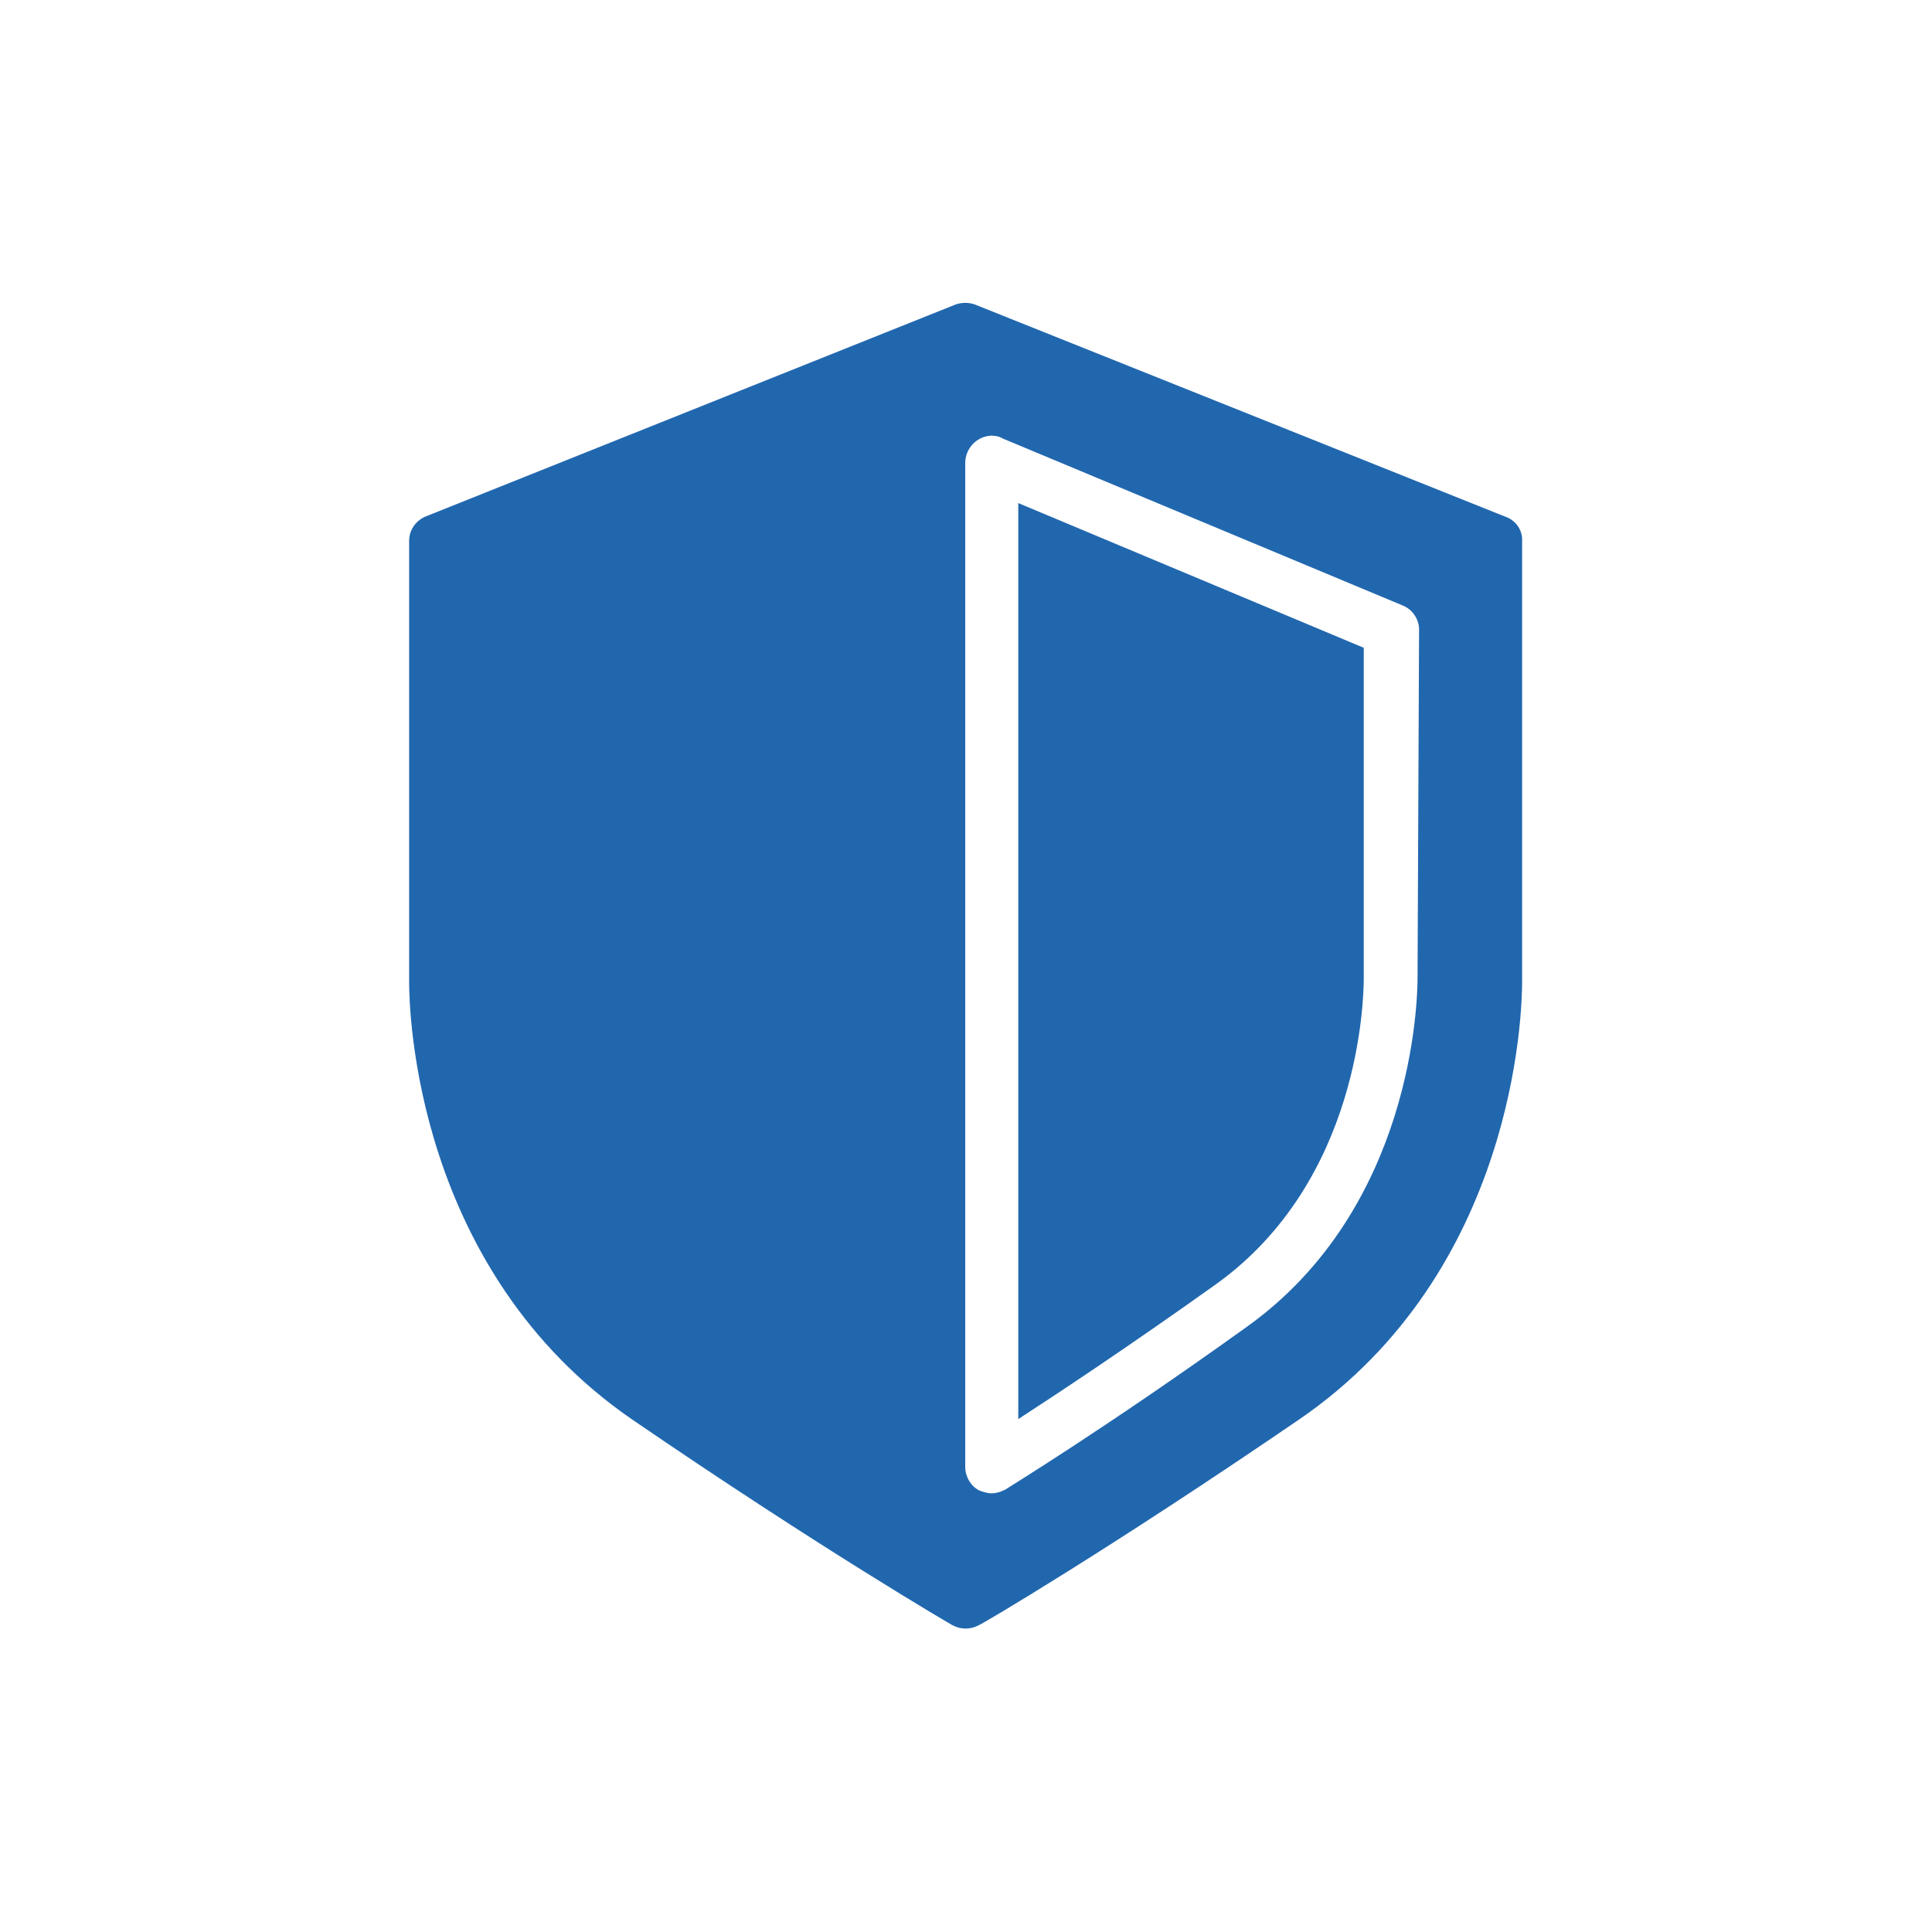
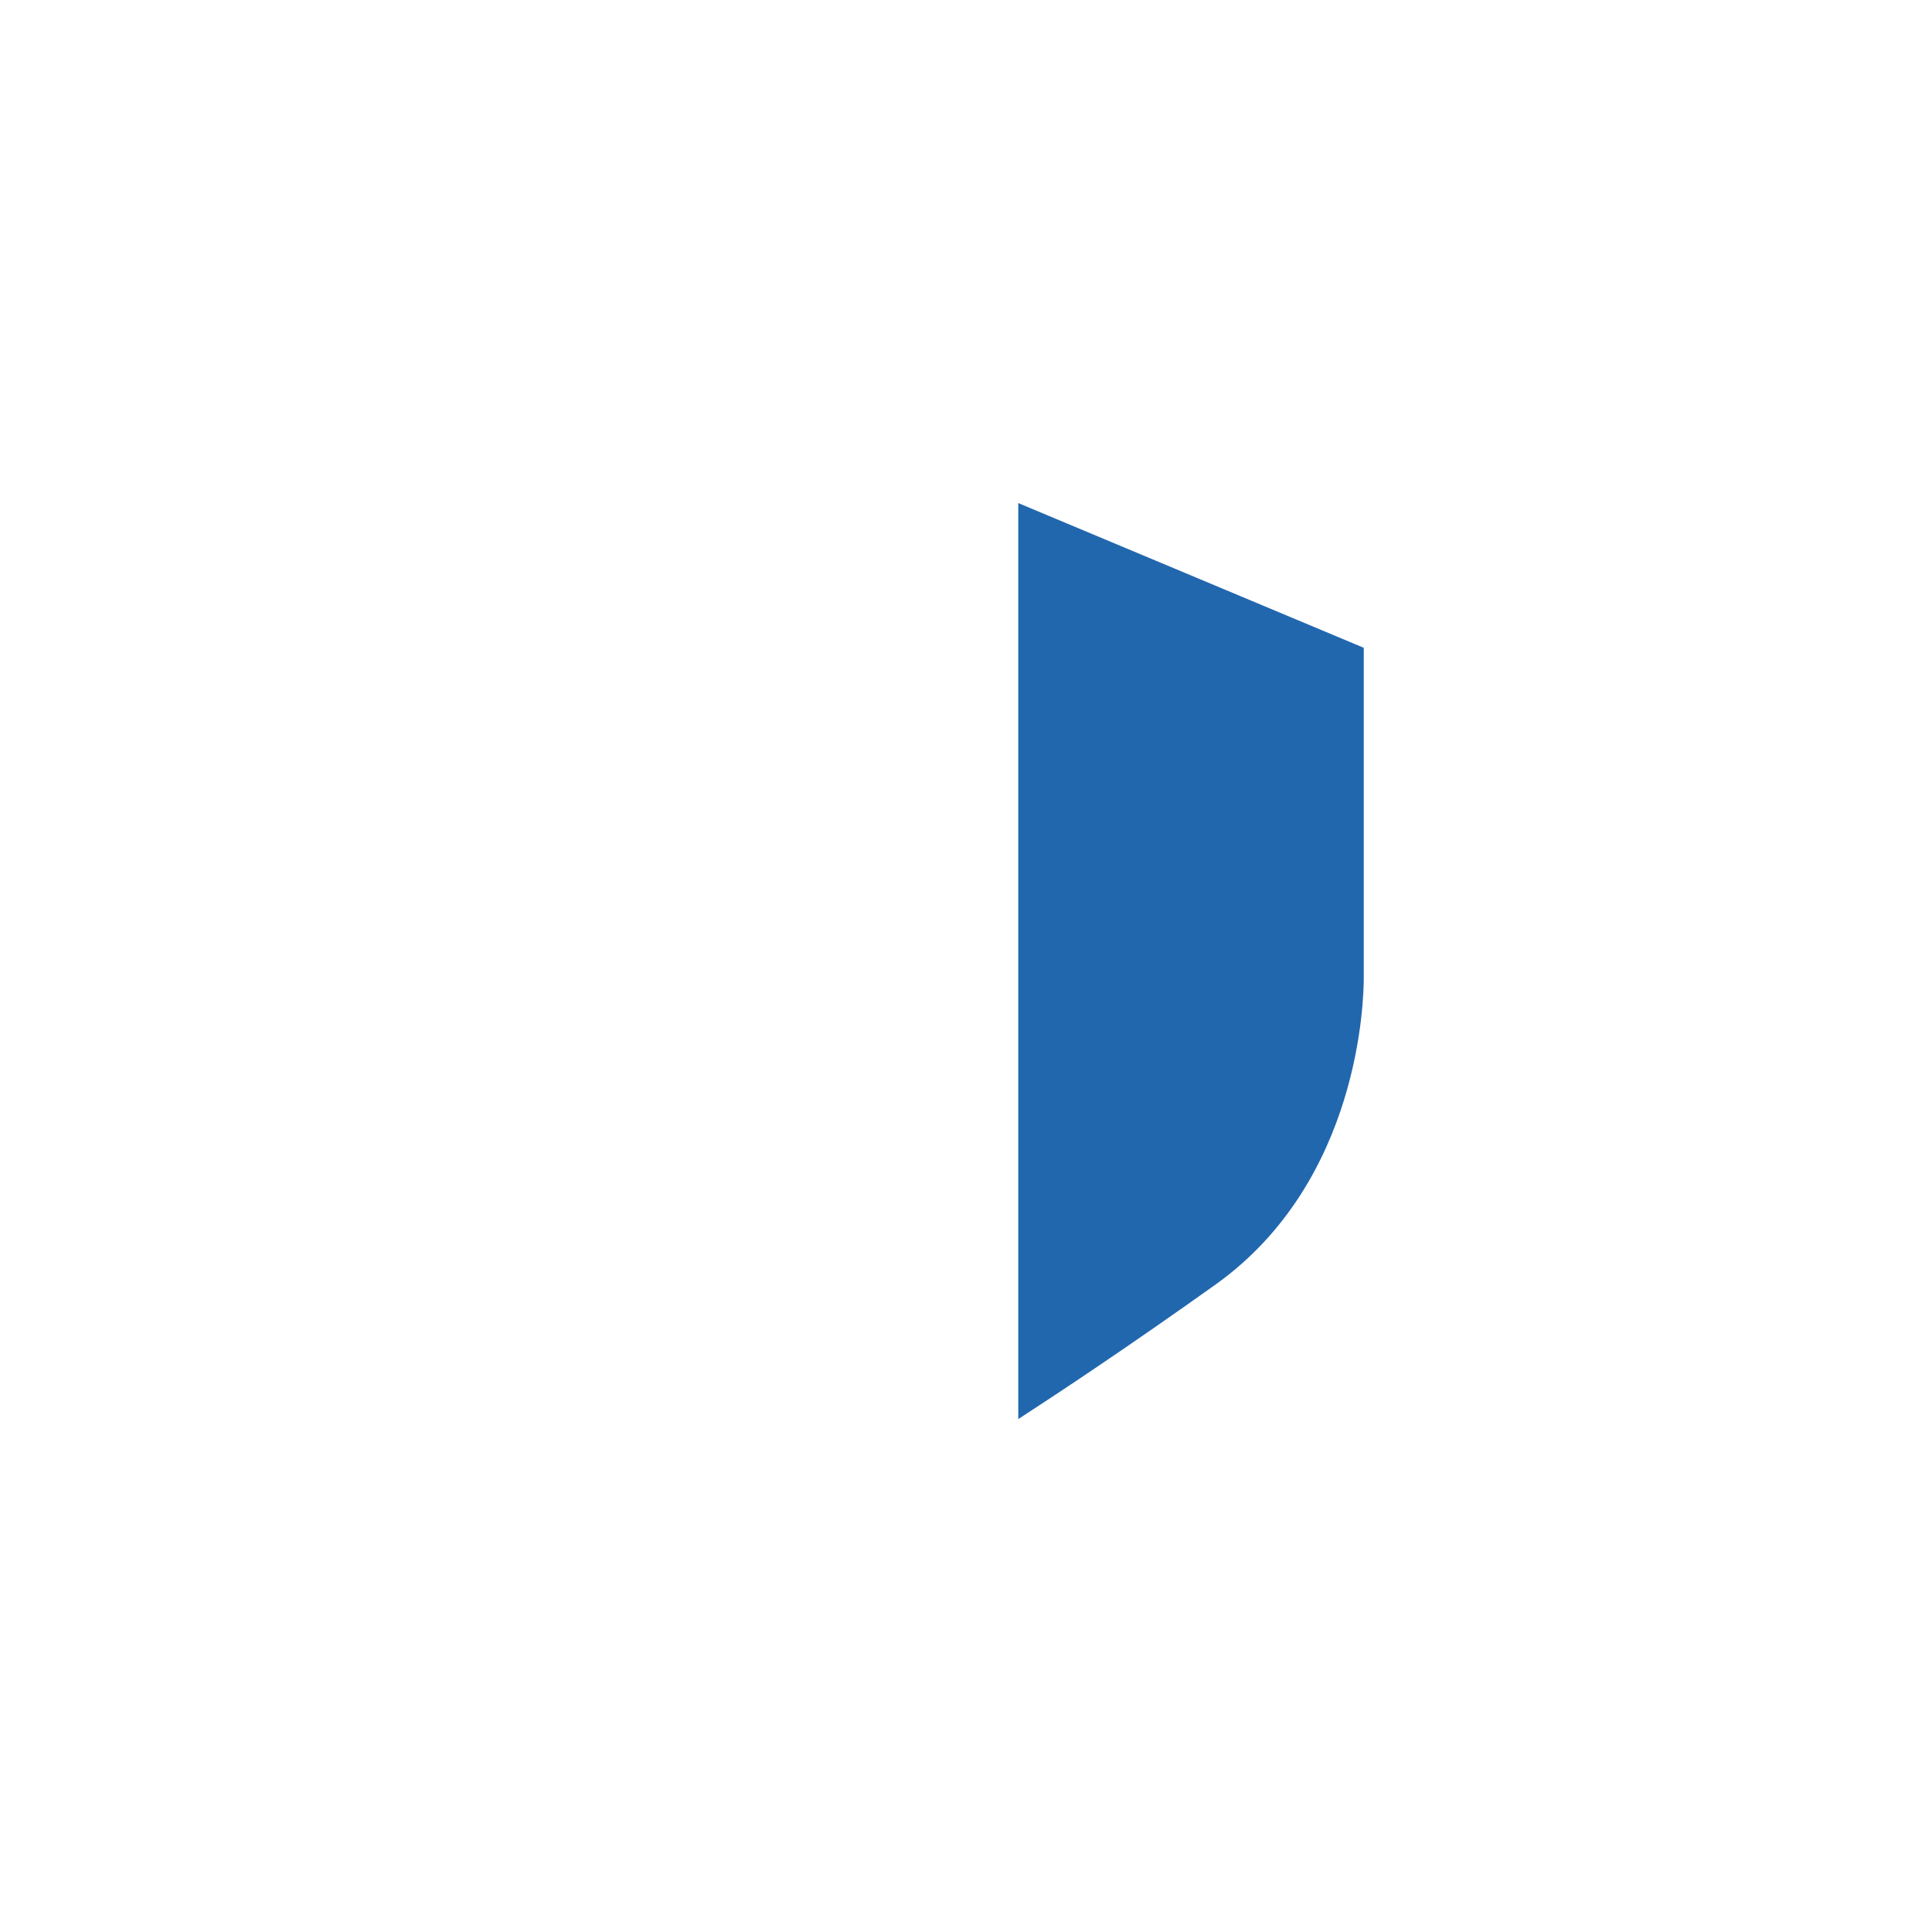
<svg xmlns="http://www.w3.org/2000/svg" enable-background="new 0 0 255 255" version="1.1" viewBox="0 0 255 255" xml:space="preserve">
  <style type="text/css">
	.st0{fill:#2167AE;}
</style>
-   <path class="st0" d="m198.7 68.2-70-28c-0.8-0.3-1.8-0.3-2.6 0l-70 28c-1.3 0.6-2.1 1.8-2.1 3.2v58.2c0 3.9 0.8 38.1 29.5 57.8 25 17.1 42 27 42.2 27.1 1.1 0.6 2.4 0.6 3.5 0 0.2 0 17.2-10 42.2-27.1 28.7-19.6 29.5-54 29.5-57.8v-58.1c0.1-1.5-0.8-2.8-2.2-3.3zm-11.6 60.8c0 3.1-0.6 30.4-22.5 46.1-18.8 13.5-31.8 21.4-31.9 21.5-0.6 0.3-1.2 0.5-1.8 0.5s-1.2-0.2-1.7-0.4c-1.1-0.6-1.8-1.8-1.8-3.1v-132.5c0-1.9 1.5-3.5 3.4-3.6 0.6 0 1.1 0.1 1.6 0.4l52.7 22c1.3 0.5 2.2 1.8 2.2 3.2l-0.2 45.9z" />
  <path class="st0" d="m180 129v-43.5l-45.6-19.1v120.9c5.4-3.5 14.6-9.6 26.1-17.8 19.1-13.7 19.5-37.8 19.5-40.5z" />
</svg>